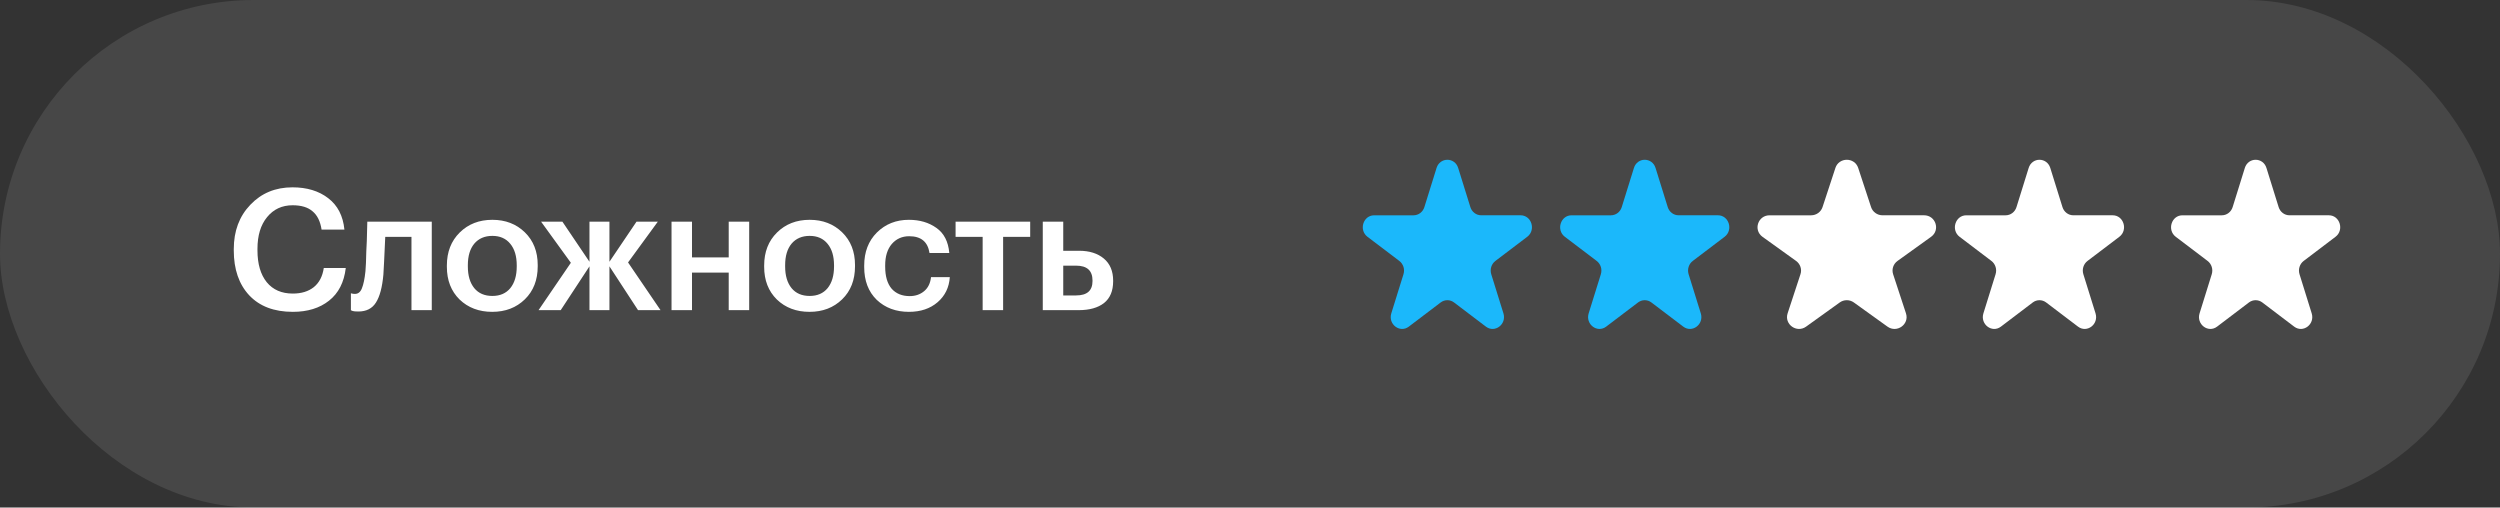
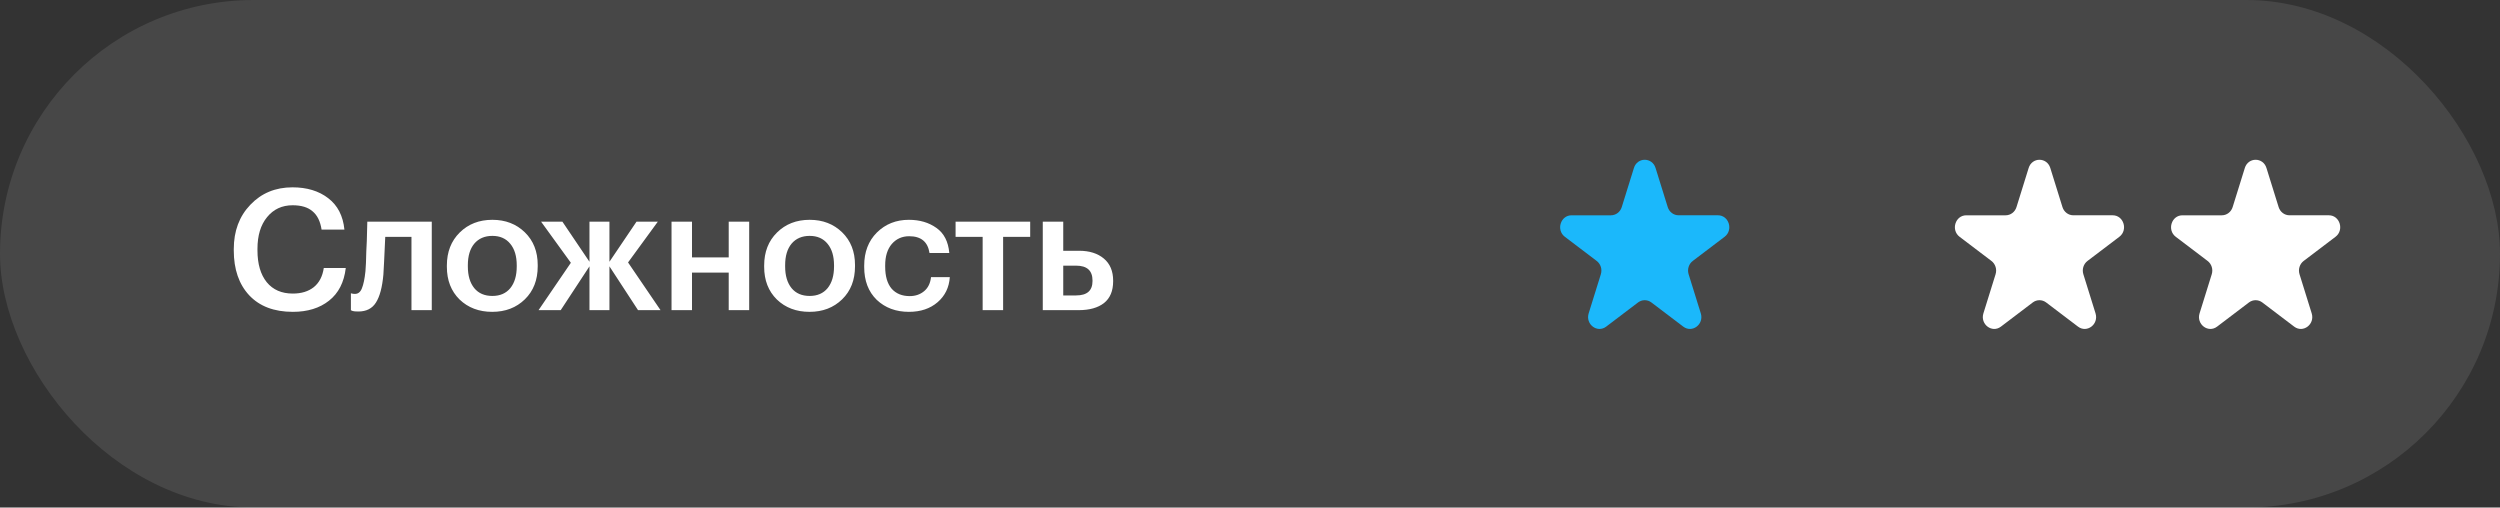
<svg xmlns="http://www.w3.org/2000/svg" width="266" height="54" viewBox="0 0 266 54" fill="none">
  <rect x="0" y="0" width="266" height="54" fill="#333333" stroke="none" />
  <rect width="266" height="54" rx="27" fill="white" fill-opacity="0.1" />
  <path d="M31.156 33.18C29.164 33.18 27.616 32.592 26.512 31.416C25.42 30.24 24.874 28.65 24.874 26.646V26.502C24.874 24.582 25.462 23.01 26.638 21.786C27.814 20.55 29.308 19.932 31.12 19.932C32.656 19.932 33.922 20.316 34.918 21.084C35.926 21.852 36.502 22.968 36.646 24.432H34.216C34.084 23.556 33.766 22.908 33.262 22.488C32.77 22.056 32.062 21.84 31.138 21.84C30.01 21.84 29.104 22.26 28.42 23.1C27.736 23.928 27.394 25.056 27.394 26.484V26.628C27.394 28.08 27.724 29.214 28.384 30.03C29.044 30.834 29.968 31.236 31.156 31.236C32.068 31.236 32.812 31.008 33.388 30.552C33.964 30.084 34.318 29.406 34.45 28.518H36.79C36.61 30.042 36.016 31.2 35.008 31.992C34.012 32.784 32.728 33.18 31.156 33.18ZM40.792 29.22C40.672 30.564 40.408 31.554 40 32.19C39.604 32.826 38.98 33.144 38.128 33.144C37.84 33.144 37.636 33.126 37.516 33.09C37.492 33.078 37.456 33.06 37.408 33.036C37.372 33.024 37.348 33.018 37.336 33.018V31.2L37.444 31.236C37.564 31.26 37.672 31.272 37.768 31.272C38.104 31.272 38.35 31.074 38.506 30.678C38.674 30.27 38.8 29.664 38.884 28.86C38.908 28.632 38.926 28.338 38.938 27.978C38.95 27.618 38.962 27.21 38.974 26.754C38.998 26.286 39.016 25.914 39.028 25.638L39.082 23.586H45.94V33H43.78V25.206H40.99C40.894 27.378 40.828 28.716 40.792 29.22ZM52.389 31.488C53.205 31.488 53.841 31.212 54.297 30.66C54.753 30.096 54.981 29.328 54.981 28.356V28.23C54.981 27.258 54.753 26.496 54.297 25.944C53.841 25.38 53.205 25.098 52.389 25.098C51.573 25.098 50.931 25.374 50.463 25.926C50.007 26.478 49.779 27.24 49.779 28.212V28.356C49.779 29.328 50.007 30.096 50.463 30.66C50.919 31.212 51.561 31.488 52.389 31.488ZM55.845 31.848C54.933 32.736 53.775 33.18 52.371 33.18C50.967 33.18 49.809 32.742 48.897 31.866C47.997 30.978 47.547 29.82 47.547 28.392V28.248C47.547 26.808 48.003 25.638 48.915 24.738C49.827 23.838 50.985 23.388 52.389 23.388C53.781 23.388 54.933 23.832 55.845 24.72C56.757 25.608 57.213 26.766 57.213 28.194V28.338C57.213 29.79 56.757 30.96 55.845 31.848ZM62.72 28.338L59.66 33H57.302L60.74 27.96L57.572 23.586H59.84L62.72 27.852V23.586H64.844V27.852L67.724 23.586H69.992L66.824 27.924L70.28 33H67.886L64.844 28.338V33H62.72V28.338ZM77.535 29.004H73.629V33H71.451V23.586H73.629V27.384H77.535V23.586H79.713V33H77.535V29.004ZM86.149 31.488C86.965 31.488 87.601 31.212 88.057 30.66C88.513 30.096 88.741 29.328 88.741 28.356V28.23C88.741 27.258 88.513 26.496 88.057 25.944C87.601 25.38 86.965 25.098 86.149 25.098C85.333 25.098 84.691 25.374 84.223 25.926C83.767 26.478 83.539 27.24 83.539 28.212V28.356C83.539 29.328 83.767 30.096 84.223 30.66C84.679 31.212 85.321 31.488 86.149 31.488ZM89.605 31.848C88.693 32.736 87.535 33.18 86.131 33.18C84.727 33.18 83.569 32.742 82.657 31.866C81.757 30.978 81.307 29.82 81.307 28.392V28.248C81.307 26.808 81.763 25.638 82.675 24.738C83.587 23.838 84.745 23.388 86.149 23.388C87.541 23.388 88.693 23.832 89.605 24.72C90.517 25.608 90.973 26.766 90.973 28.194V28.338C90.973 29.79 90.517 30.96 89.605 31.848ZM96.703 33.18C95.323 33.18 94.183 32.754 93.283 31.902C92.395 31.038 91.951 29.874 91.951 28.41V28.266C91.951 26.814 92.401 25.638 93.301 24.738C94.213 23.838 95.347 23.388 96.703 23.388C97.855 23.388 98.833 23.676 99.637 24.252C100.441 24.816 100.897 25.704 101.005 26.916H98.899C98.719 25.728 97.999 25.134 96.739 25.134C95.983 25.134 95.365 25.41 94.885 25.962C94.417 26.514 94.183 27.27 94.183 28.23V28.374C94.183 29.394 94.411 30.174 94.867 30.714C95.335 31.242 95.977 31.506 96.793 31.506C97.393 31.506 97.903 31.332 98.323 30.984C98.743 30.636 98.989 30.138 99.061 29.49H101.059C100.987 30.582 100.555 31.47 99.763 32.154C98.971 32.838 97.951 33.18 96.703 33.18ZM109.612 25.206H106.732V33H104.554V25.206H101.674V23.586H109.612V25.206ZM110.951 23.586H113.129V26.682H114.821C115.913 26.682 116.789 26.958 117.449 27.51C118.109 28.062 118.439 28.848 118.439 29.868V29.922C118.439 30.954 118.115 31.728 117.467 32.244C116.819 32.748 115.919 33 114.767 33H110.951V23.586ZM114.497 31.434C115.661 31.434 116.243 30.924 116.243 29.904V29.85C116.243 28.794 115.661 28.266 114.497 28.266H113.129V31.434H114.497Z" fill="white" />
-   <path d="M152.848 17.873C153.211 16.709 154.789 16.709 155.151 17.873L156.446 22.034C156.525 22.288 156.679 22.508 156.885 22.665C157.092 22.822 157.341 22.906 157.596 22.906H161.787C162.96 22.906 163.447 24.474 162.499 25.194L159.109 27.765C158.902 27.922 158.748 28.143 158.669 28.397C158.59 28.651 158.59 28.924 158.669 29.178L159.964 33.339C160.327 34.504 159.05 35.473 158.1 34.753L154.71 32.182C154.503 32.025 154.254 31.941 153.999 31.941C153.743 31.941 153.494 32.025 153.287 32.182L149.898 34.753C148.949 35.473 147.673 34.504 148.035 33.339L149.33 29.178C149.409 28.924 149.409 28.651 149.329 28.397C149.25 28.143 149.096 27.922 148.889 27.765L145.501 25.195C144.553 24.475 145.041 22.908 146.213 22.908H150.402C150.658 22.908 150.907 22.823 151.114 22.667C151.321 22.51 151.475 22.289 151.554 22.035L152.849 17.874L152.848 17.873Z" fill="#1BB8FB" />
  <path d="M173.848 17.873C174.211 16.709 175.789 16.709 176.151 17.873L177.446 22.034C177.525 22.288 177.679 22.508 177.885 22.665C178.092 22.822 178.341 22.906 178.596 22.906H182.787C183.96 22.906 184.447 24.474 183.499 25.194L180.109 27.765C179.902 27.922 179.748 28.143 179.669 28.397C179.59 28.651 179.59 28.924 179.669 29.178L180.964 33.339C181.327 34.504 180.05 35.473 179.1 34.753L175.71 32.182C175.503 32.025 175.254 31.941 174.999 31.941C174.743 31.941 174.494 32.025 174.287 32.182L170.898 34.753C169.949 35.473 168.673 34.504 169.035 33.339L170.33 29.178C170.409 28.924 170.409 28.651 170.329 28.397C170.25 28.143 170.096 27.922 169.889 27.765L166.501 25.195C165.553 24.475 166.041 22.908 167.213 22.908H171.402C171.658 22.908 171.907 22.823 172.114 22.667C172.321 22.51 172.475 22.289 172.554 22.035L173.849 17.874L173.848 17.873Z" fill="#1BB8FB" />
-   <path d="M195.284 17.873C195.667 16.709 197.332 16.709 197.714 17.873L199.082 22.034C199.165 22.288 199.328 22.508 199.546 22.665C199.764 22.822 200.026 22.906 200.296 22.906H204.72C205.958 22.906 206.472 24.474 205.471 25.194L201.893 27.765C201.675 27.922 201.512 28.143 201.428 28.397C201.345 28.651 201.345 28.924 201.428 29.178L202.795 33.339C203.179 34.504 201.831 35.473 200.827 34.753L197.249 32.182C197.031 32.025 196.768 31.941 196.499 31.941C196.229 31.941 195.966 32.025 195.748 32.182L192.17 34.753C191.168 35.473 189.821 34.504 190.203 33.339L191.57 29.178C191.654 28.924 191.654 28.651 191.57 28.397C191.486 28.143 191.324 27.922 191.105 27.765L187.528 25.195C186.528 24.475 187.043 22.908 188.28 22.908H192.703C192.972 22.908 193.235 22.823 193.453 22.667C193.672 22.51 193.834 22.289 193.918 22.035L195.285 17.874L195.284 17.873Z" fill="white" />
  <path d="M215.848 17.873C216.211 16.709 217.789 16.709 218.151 17.873L219.446 22.034C219.525 22.288 219.679 22.508 219.885 22.665C220.092 22.822 220.341 22.906 220.596 22.906H224.787C225.96 22.906 226.447 24.474 225.499 25.194L222.109 27.765C221.902 27.922 221.748 28.143 221.669 28.397C221.59 28.651 221.59 28.924 221.669 29.178L222.964 33.339C223.327 34.504 222.05 35.473 221.1 34.753L217.71 32.182C217.503 32.025 217.254 31.941 216.999 31.941C216.743 31.941 216.494 32.025 216.287 32.182L212.898 34.753C211.949 35.473 210.673 34.504 211.035 33.339L212.33 29.178C212.409 28.924 212.409 28.651 212.329 28.397C212.25 28.143 212.096 27.922 211.889 27.765L208.501 25.195C207.553 24.475 208.041 22.908 209.213 22.908H213.402C213.658 22.908 213.907 22.823 214.114 22.667C214.321 22.51 214.475 22.289 214.554 22.035L215.849 17.874L215.848 17.873Z" fill="white" />
  <path d="M238.848 17.873C239.211 16.709 240.789 16.709 241.151 17.873L242.446 22.034C242.525 22.288 242.679 22.508 242.885 22.665C243.092 22.822 243.341 22.906 243.596 22.906H247.787C248.96 22.906 249.447 24.474 248.499 25.194L245.109 27.765C244.902 27.922 244.748 28.143 244.669 28.397C244.59 28.651 244.59 28.924 244.669 29.178L245.964 33.339C246.327 34.504 245.05 35.473 244.1 34.753L240.71 32.182C240.503 32.025 240.254 31.941 239.999 31.941C239.743 31.941 239.494 32.025 239.287 32.182L235.898 34.753C234.949 35.473 233.673 34.504 234.035 33.339L235.33 29.178C235.409 28.924 235.409 28.651 235.329 28.397C235.25 28.143 235.096 27.922 234.889 27.765L231.501 25.195C230.553 24.475 231.041 22.908 232.213 22.908H236.402C236.658 22.908 236.907 22.823 237.114 22.667C237.321 22.51 237.475 22.289 237.554 22.035L238.849 17.874L238.848 17.873Z" fill="white" />
</svg>